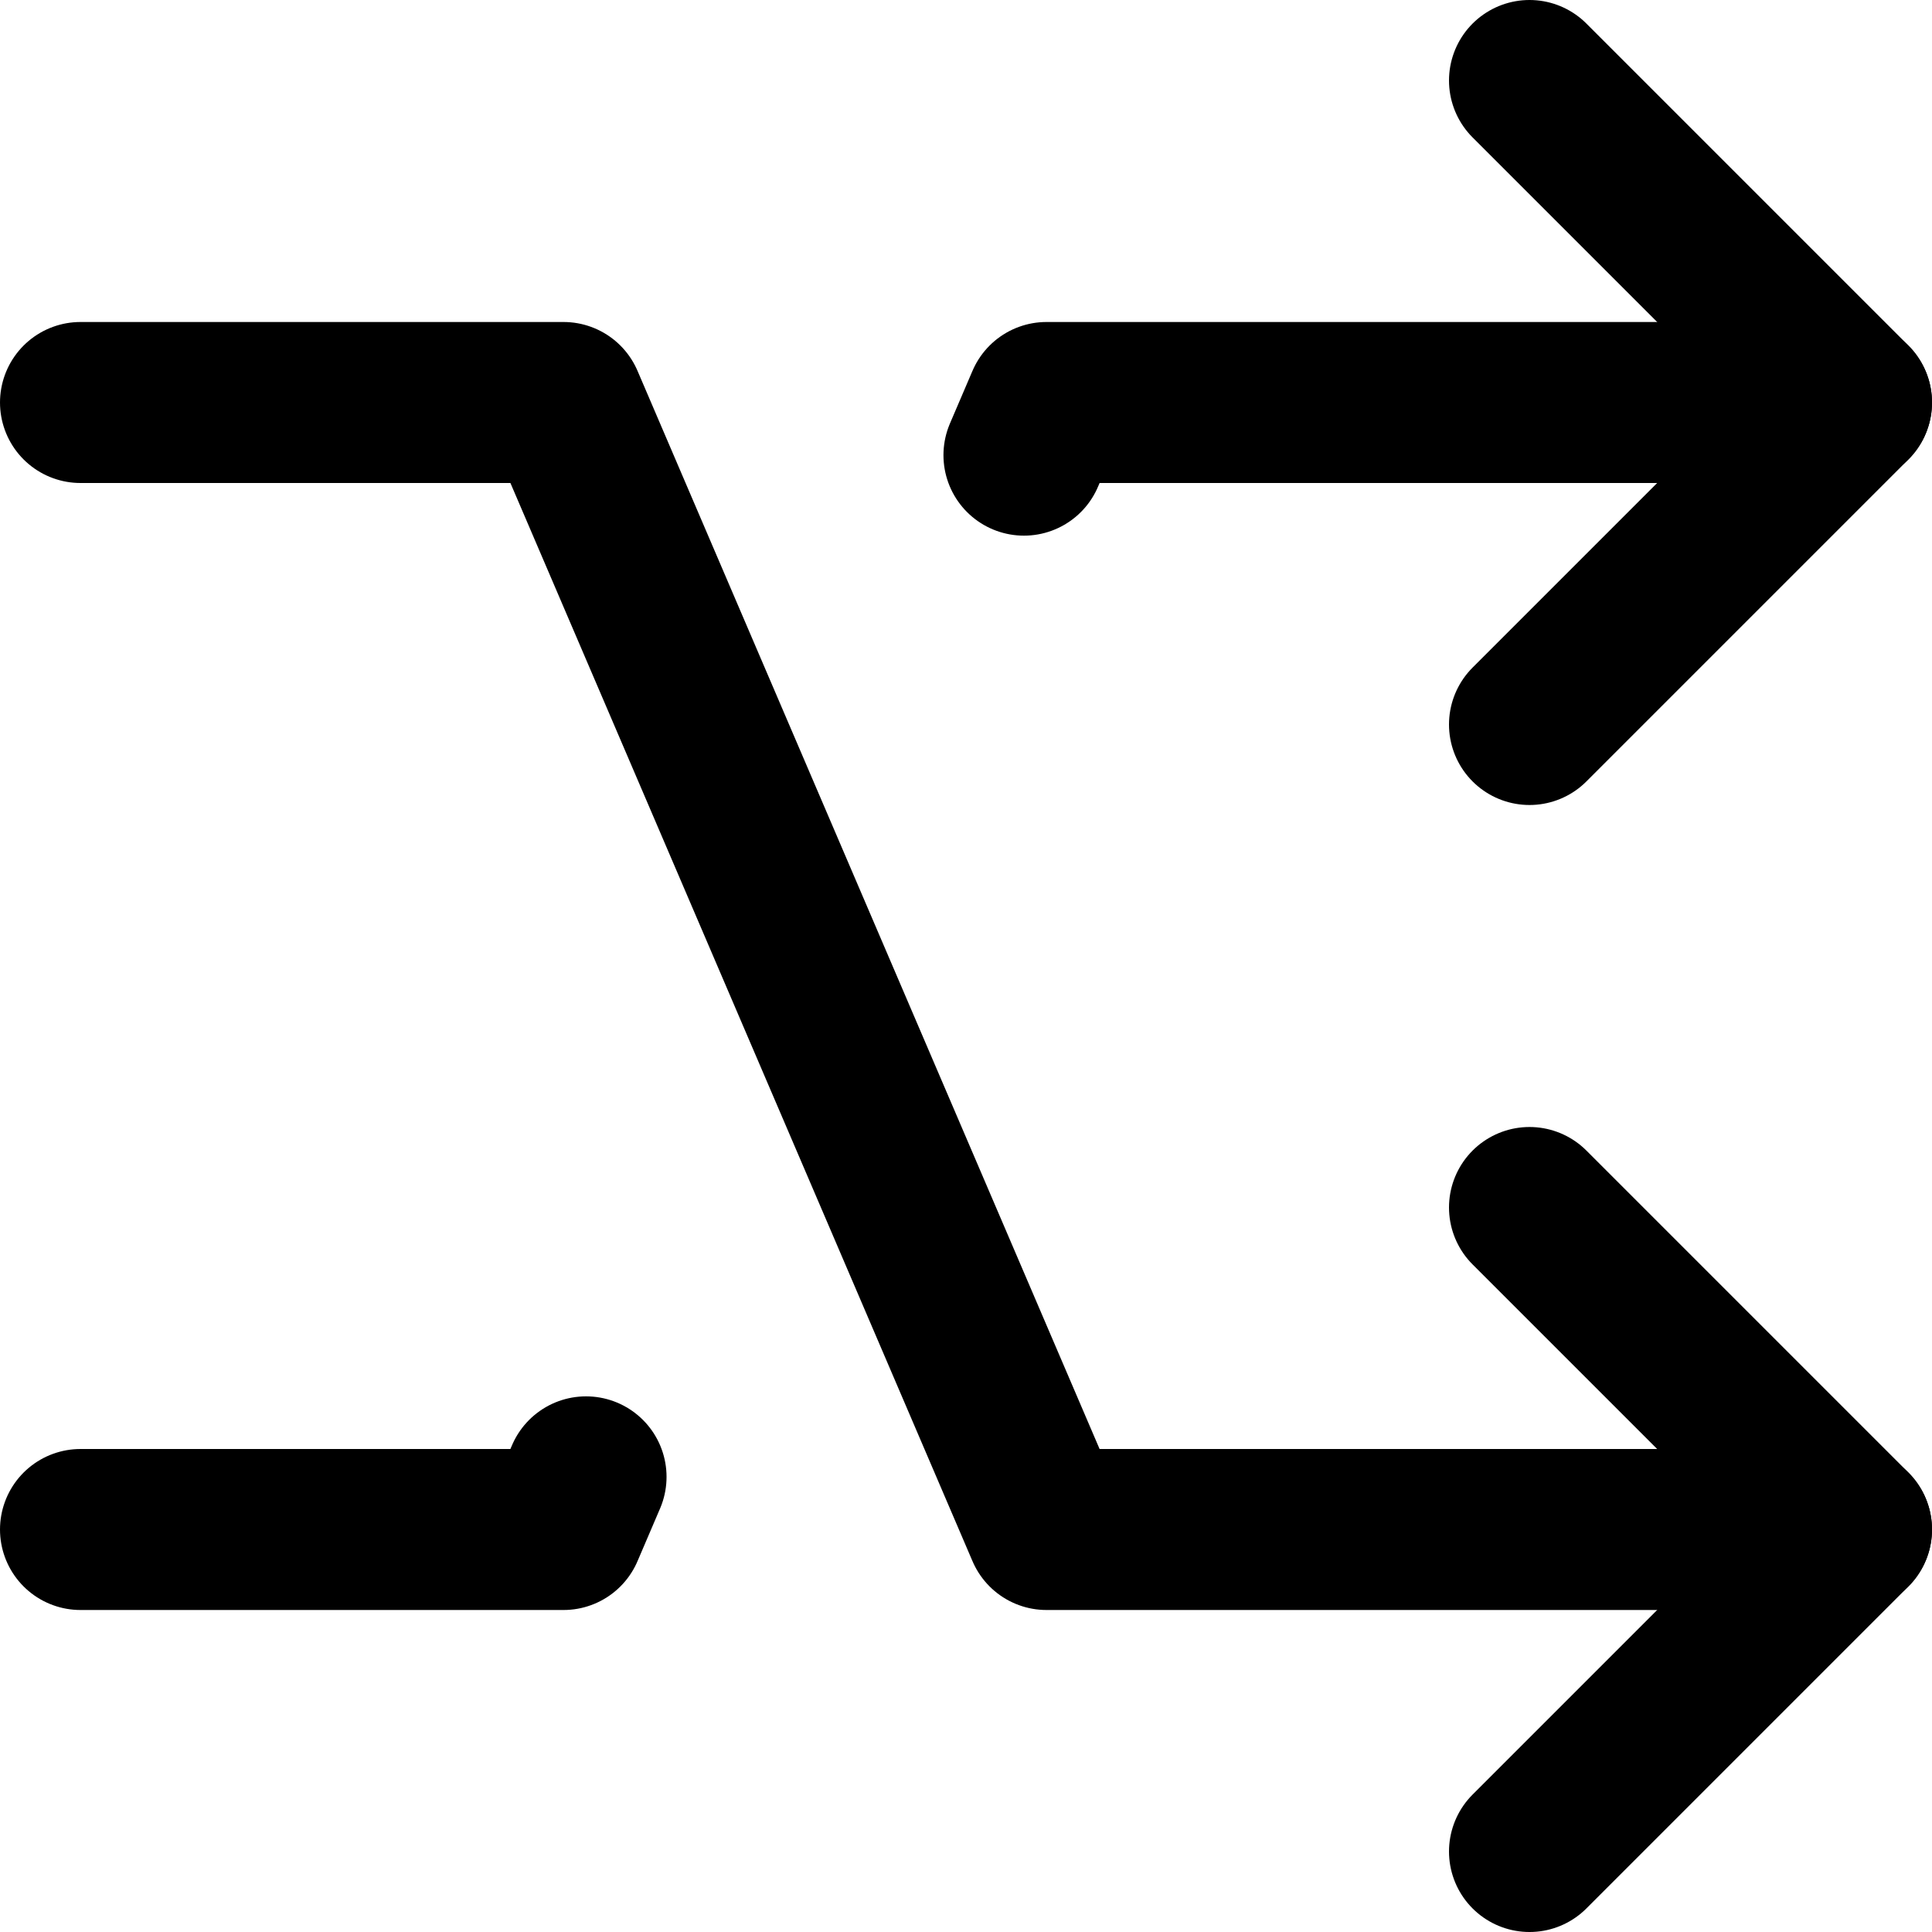
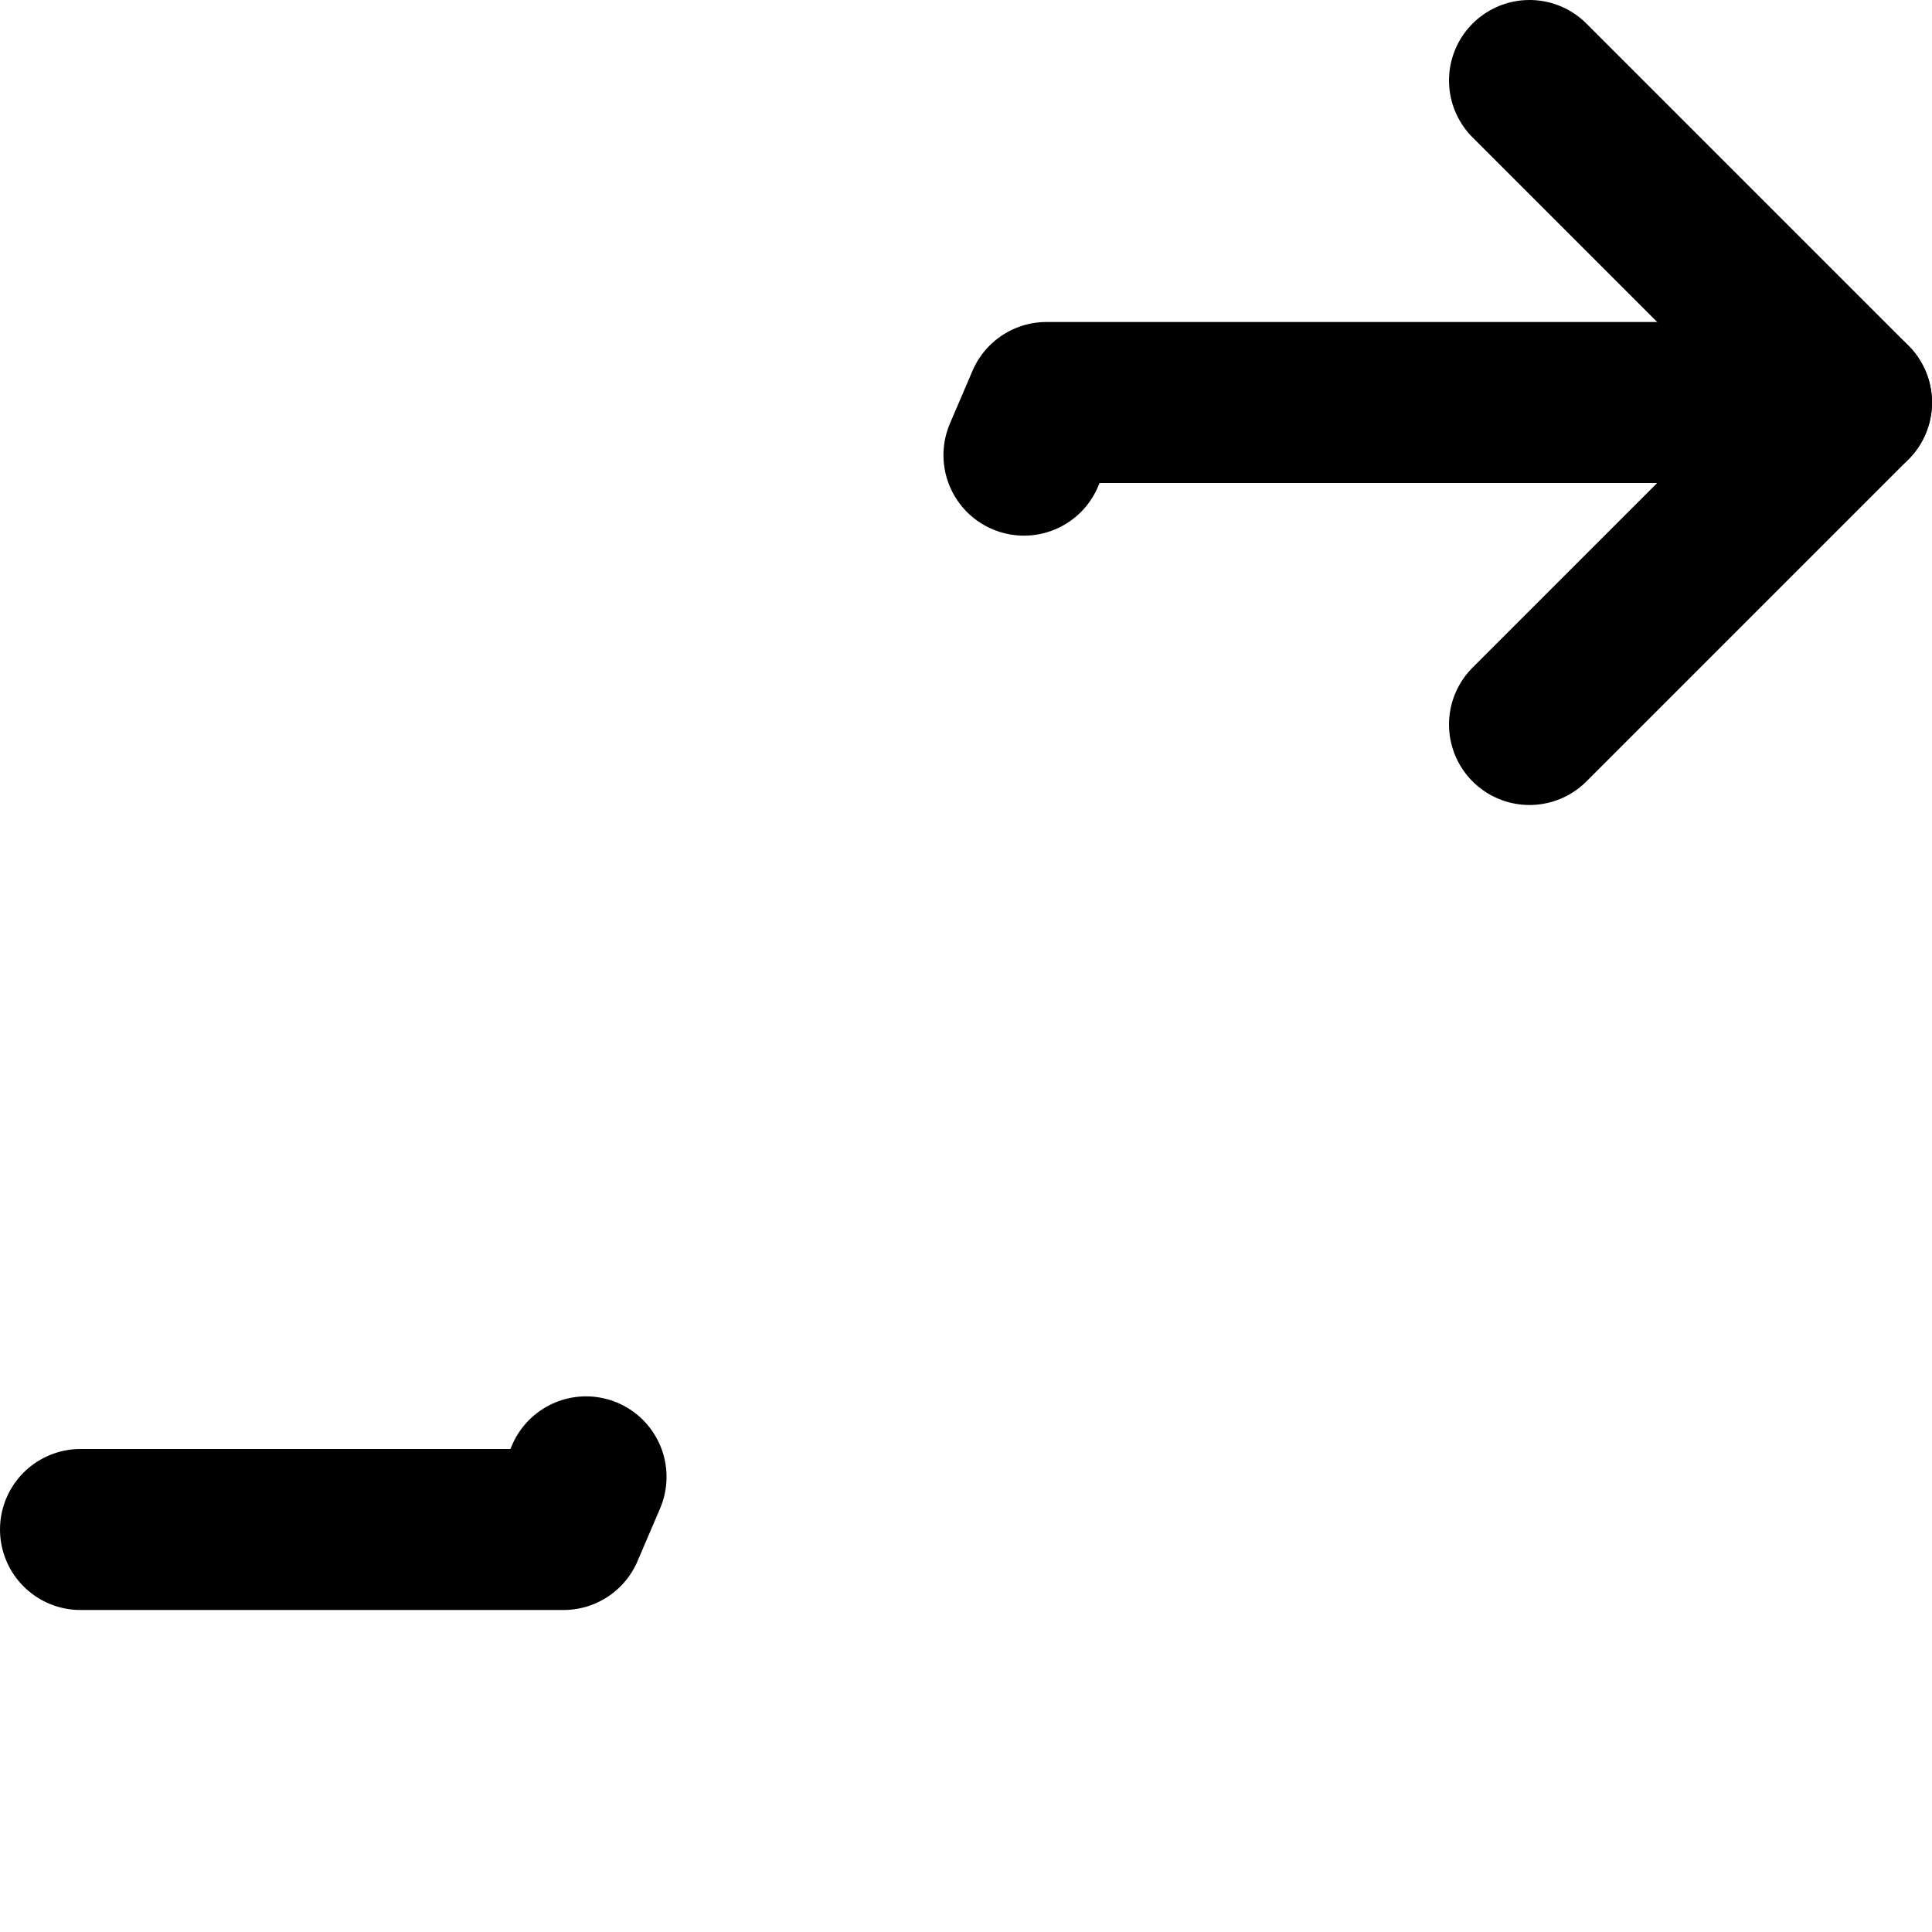
<svg xmlns="http://www.w3.org/2000/svg" enable-background="new 0 0 24 24" viewBox="0 0 24 24">
  <g style="fill:none;stroke:#000;stroke-width:2;stroke-linecap:round;stroke-linejoin:round;stroke-miterlimit:10">
-     <path d="m1 5h6l6 14h10" />
-     <path d="m19 15 4 4-4 4" />
    <path d="m19 9 4-4-4-4" />
    <path d="m23 5h-10l-.28.654" />
    <path d="m1 19h6l.28-.654" />
  </g>
</svg>